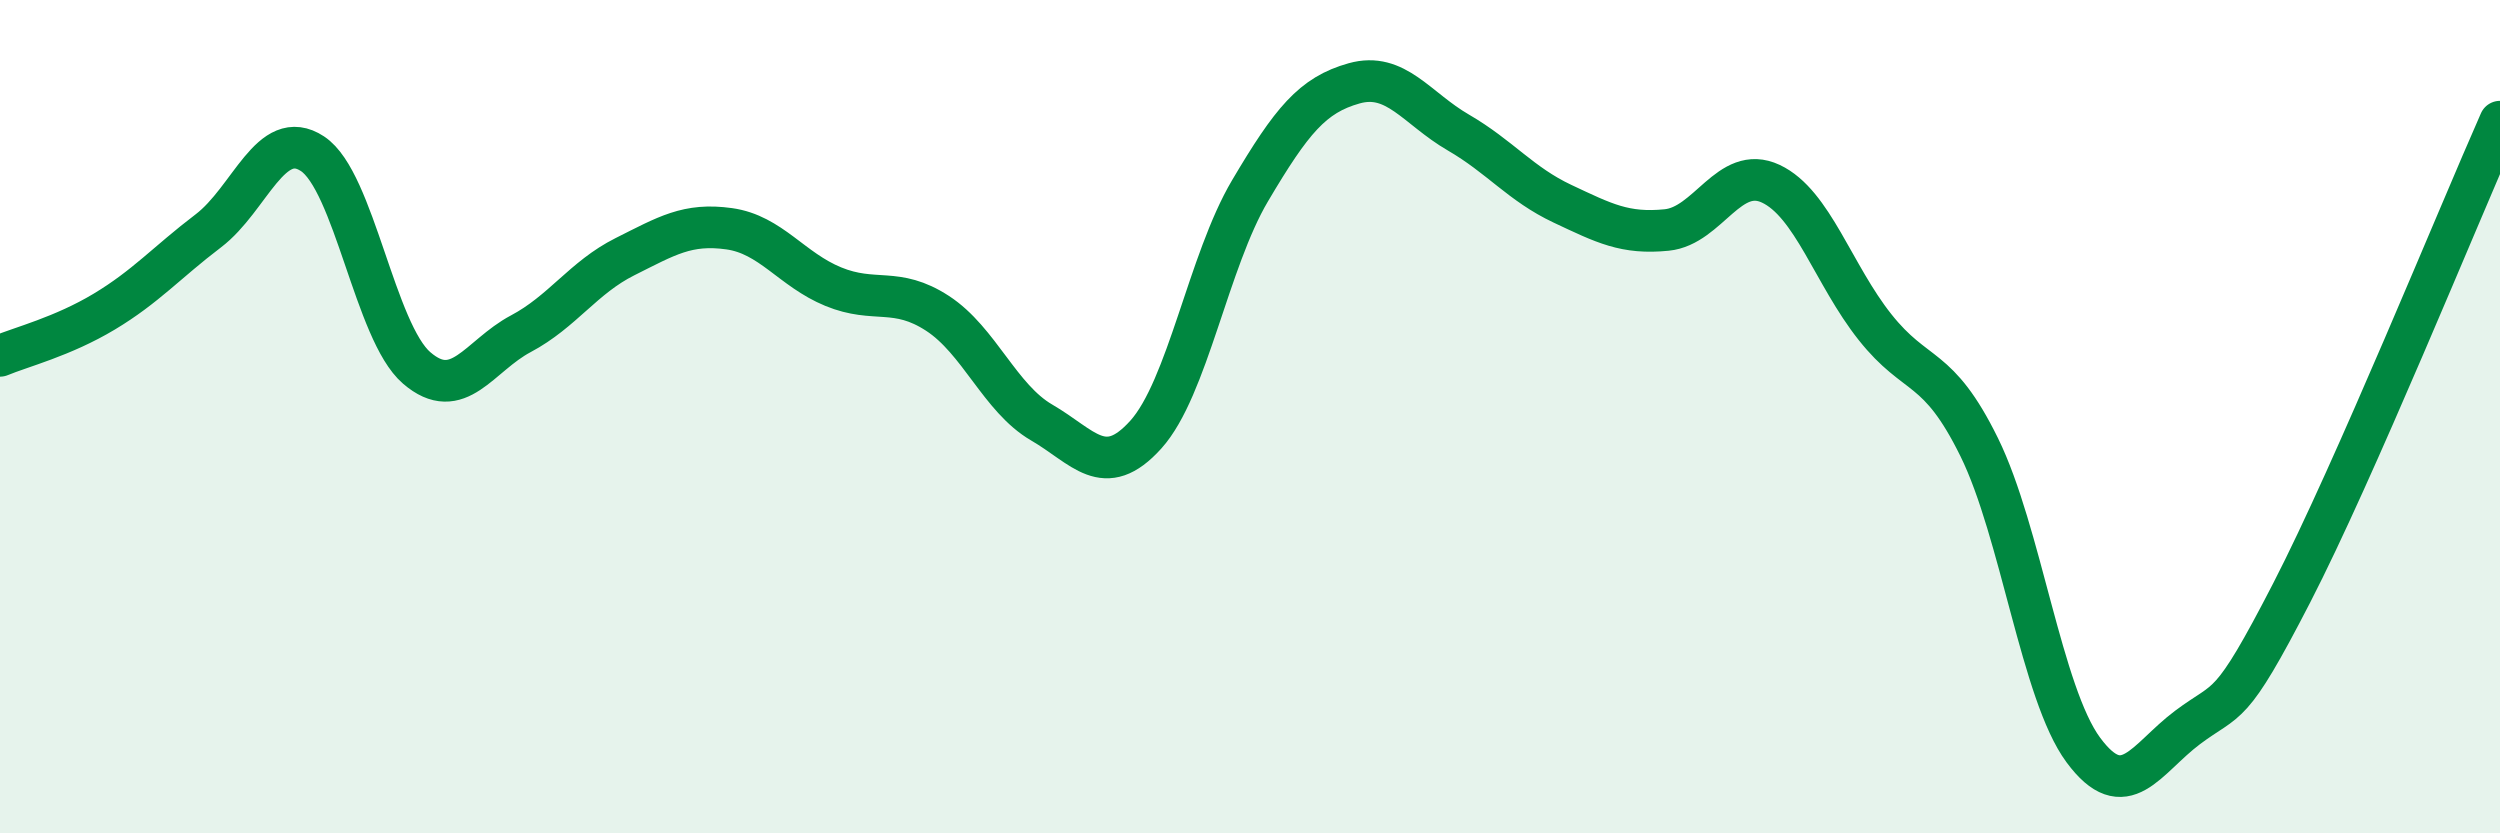
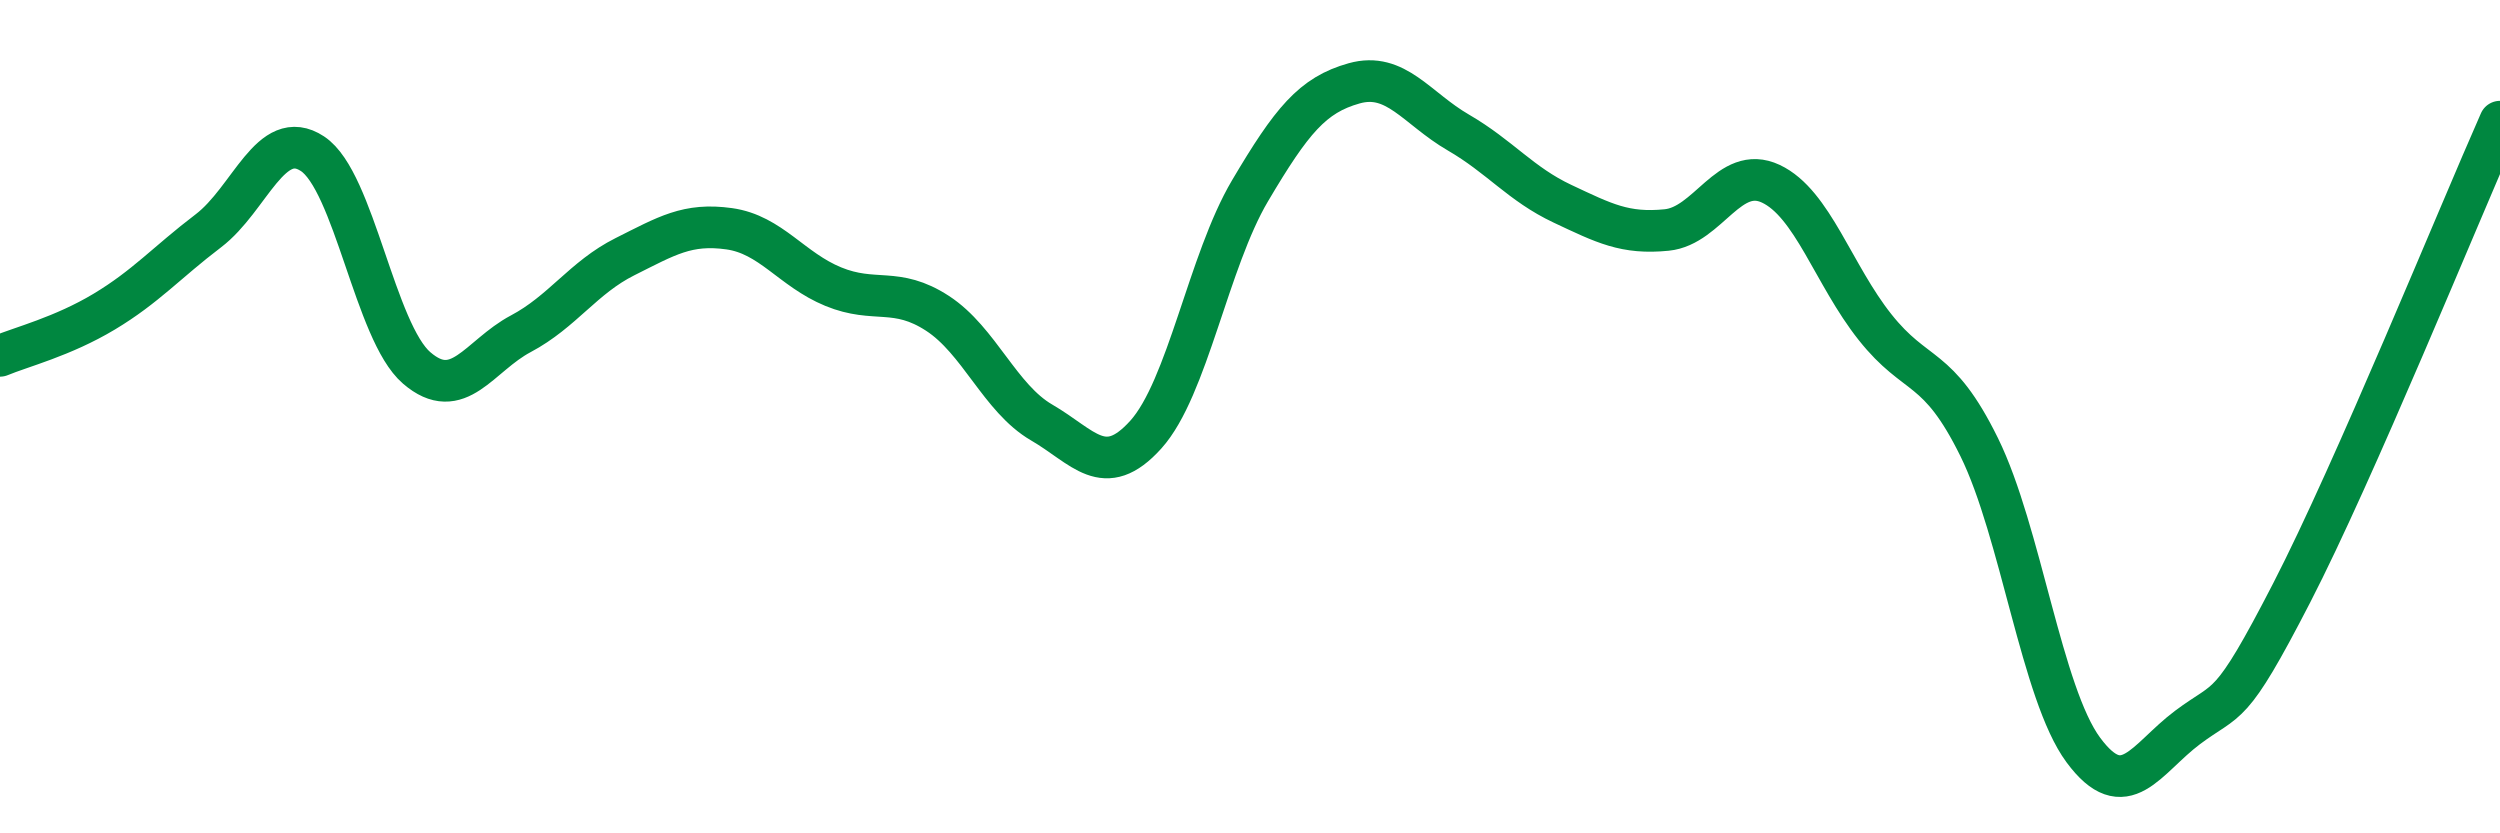
<svg xmlns="http://www.w3.org/2000/svg" width="60" height="20" viewBox="0 0 60 20">
-   <path d="M 0,8.54 C 0.5,8.33 1.5,8.08 2.5,7.48 C 3.5,6.88 4,6.3 5,5.54 C 6,4.78 6.5,3.03 7.5,3.69 C 8.5,4.35 9,7.97 10,8.83 C 11,9.69 11.5,8.54 12.5,8.01 C 13.5,7.48 14,6.66 15,6.16 C 16,5.66 16.5,5.35 17.5,5.49 C 18.5,5.63 19,6.47 20,6.88 C 21,7.29 21.5,6.87 22.5,7.52 C 23.5,8.17 24,9.56 25,10.14 C 26,10.72 26.5,11.54 27.5,10.43 C 28.5,9.32 29,6.27 30,4.58 C 31,2.89 31.5,2.28 32.5,2 C 33.5,1.72 34,2.6 35,3.18 C 36,3.76 36.5,4.42 37.5,4.89 C 38.5,5.36 39,5.62 40,5.52 C 41,5.42 41.5,3.94 42.5,4.41 C 43.5,4.88 44,6.59 45,7.85 C 46,9.11 46.5,8.7 47.5,10.73 C 48.5,12.76 49,16.65 50,18 C 51,19.35 51.5,18.21 52.5,17.46 C 53.5,16.71 53.5,17.14 55,14.23 C 56.5,11.32 59,5.18 60,2.92L60 20L0 20Z" fill="#008740" opacity="0.1" stroke-linecap="round" stroke-linejoin="round" />
  <path d="M 0,8.54 C 0.5,8.33 1.5,8.08 2.5,7.48 C 3.5,6.88 4,6.3 5,5.54 C 6,4.78 6.5,3.03 7.5,3.69 C 8.5,4.35 9,7.97 10,8.83 C 11,9.69 11.5,8.54 12.5,8.01 C 13.5,7.48 14,6.66 15,6.16 C 16,5.66 16.5,5.35 17.5,5.49 C 18.5,5.63 19,6.47 20,6.88 C 21,7.29 21.5,6.87 22.5,7.52 C 23.5,8.17 24,9.56 25,10.14 C 26,10.72 26.5,11.54 27.5,10.43 C 28.5,9.32 29,6.27 30,4.58 C 31,2.89 31.5,2.28 32.5,2 C 33.5,1.72 34,2.6 35,3.18 C 36,3.76 36.5,4.42 37.5,4.89 C 38.5,5.36 39,5.62 40,5.52 C 41,5.42 41.5,3.94 42.5,4.41 C 43.5,4.88 44,6.59 45,7.85 C 46,9.11 46.5,8.7 47.5,10.73 C 48.5,12.76 49,16.65 50,18 C 51,19.35 51.5,18.21 52.5,17.46 C 53.5,16.71 53.5,17.14 55,14.23 C 56.5,11.32 59,5.18 60,2.92" stroke="#008740" stroke-width="1" fill="none" stroke-linecap="round" stroke-linejoin="round" />
</svg>